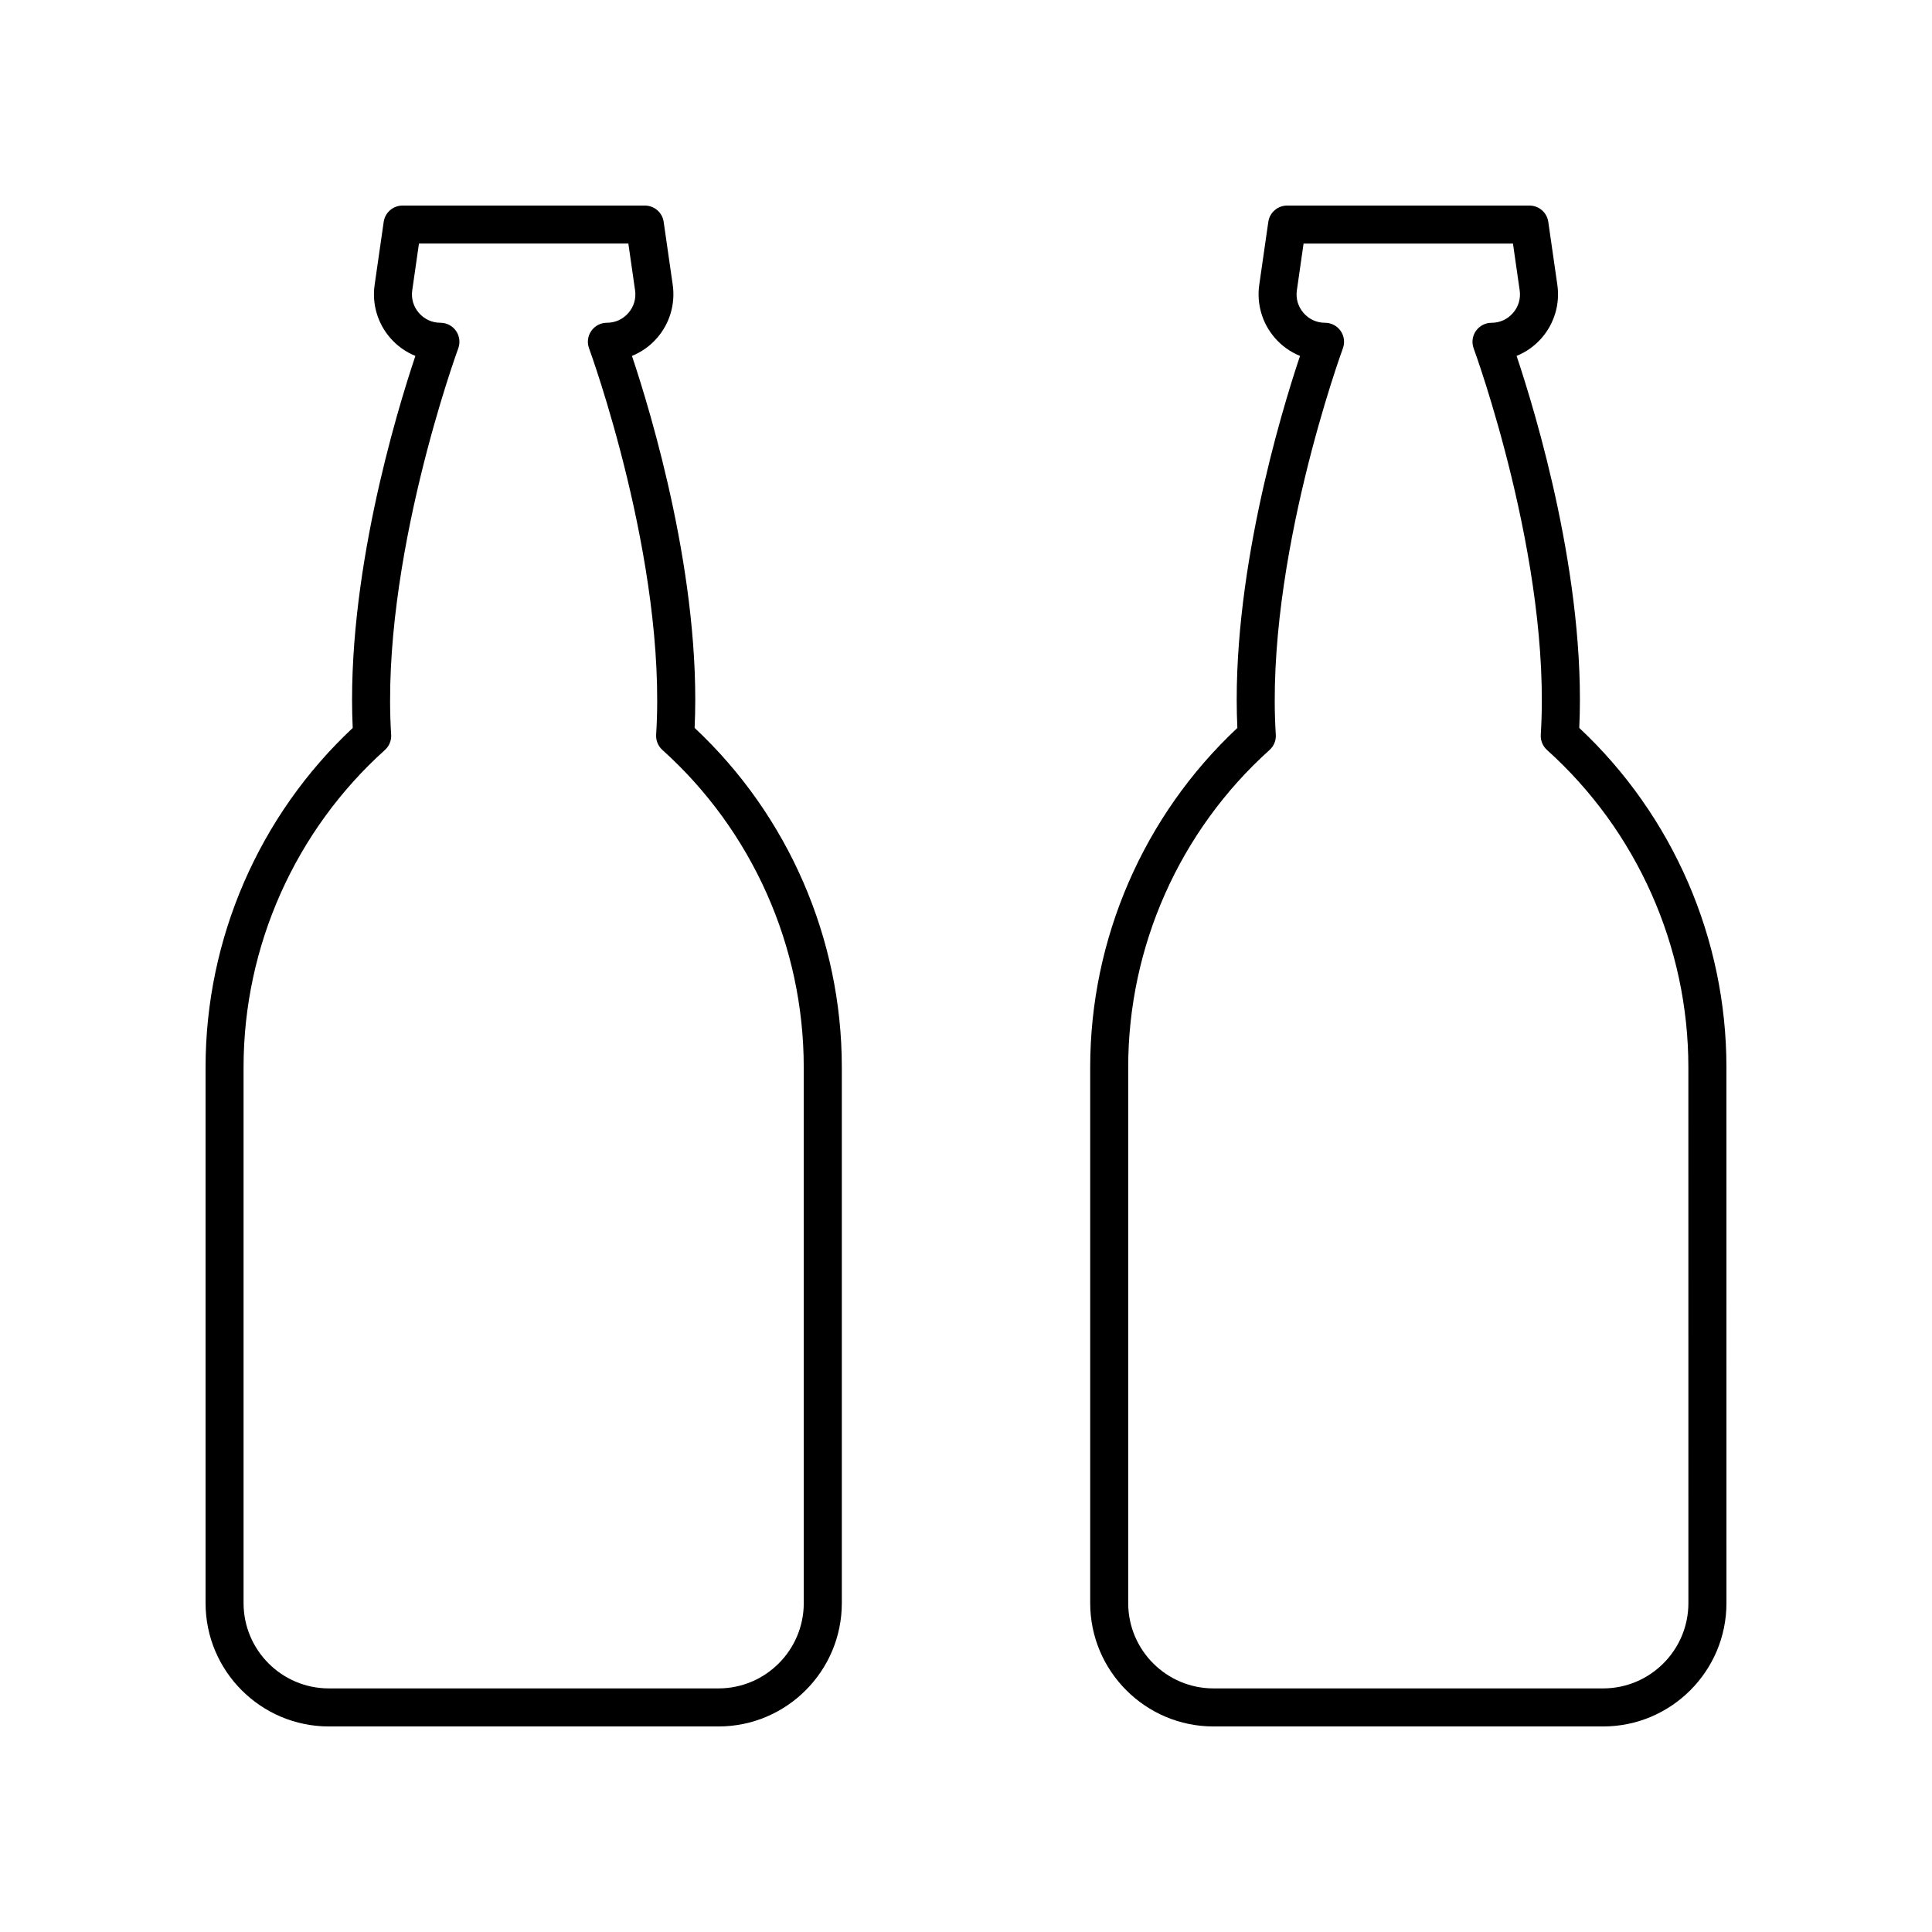
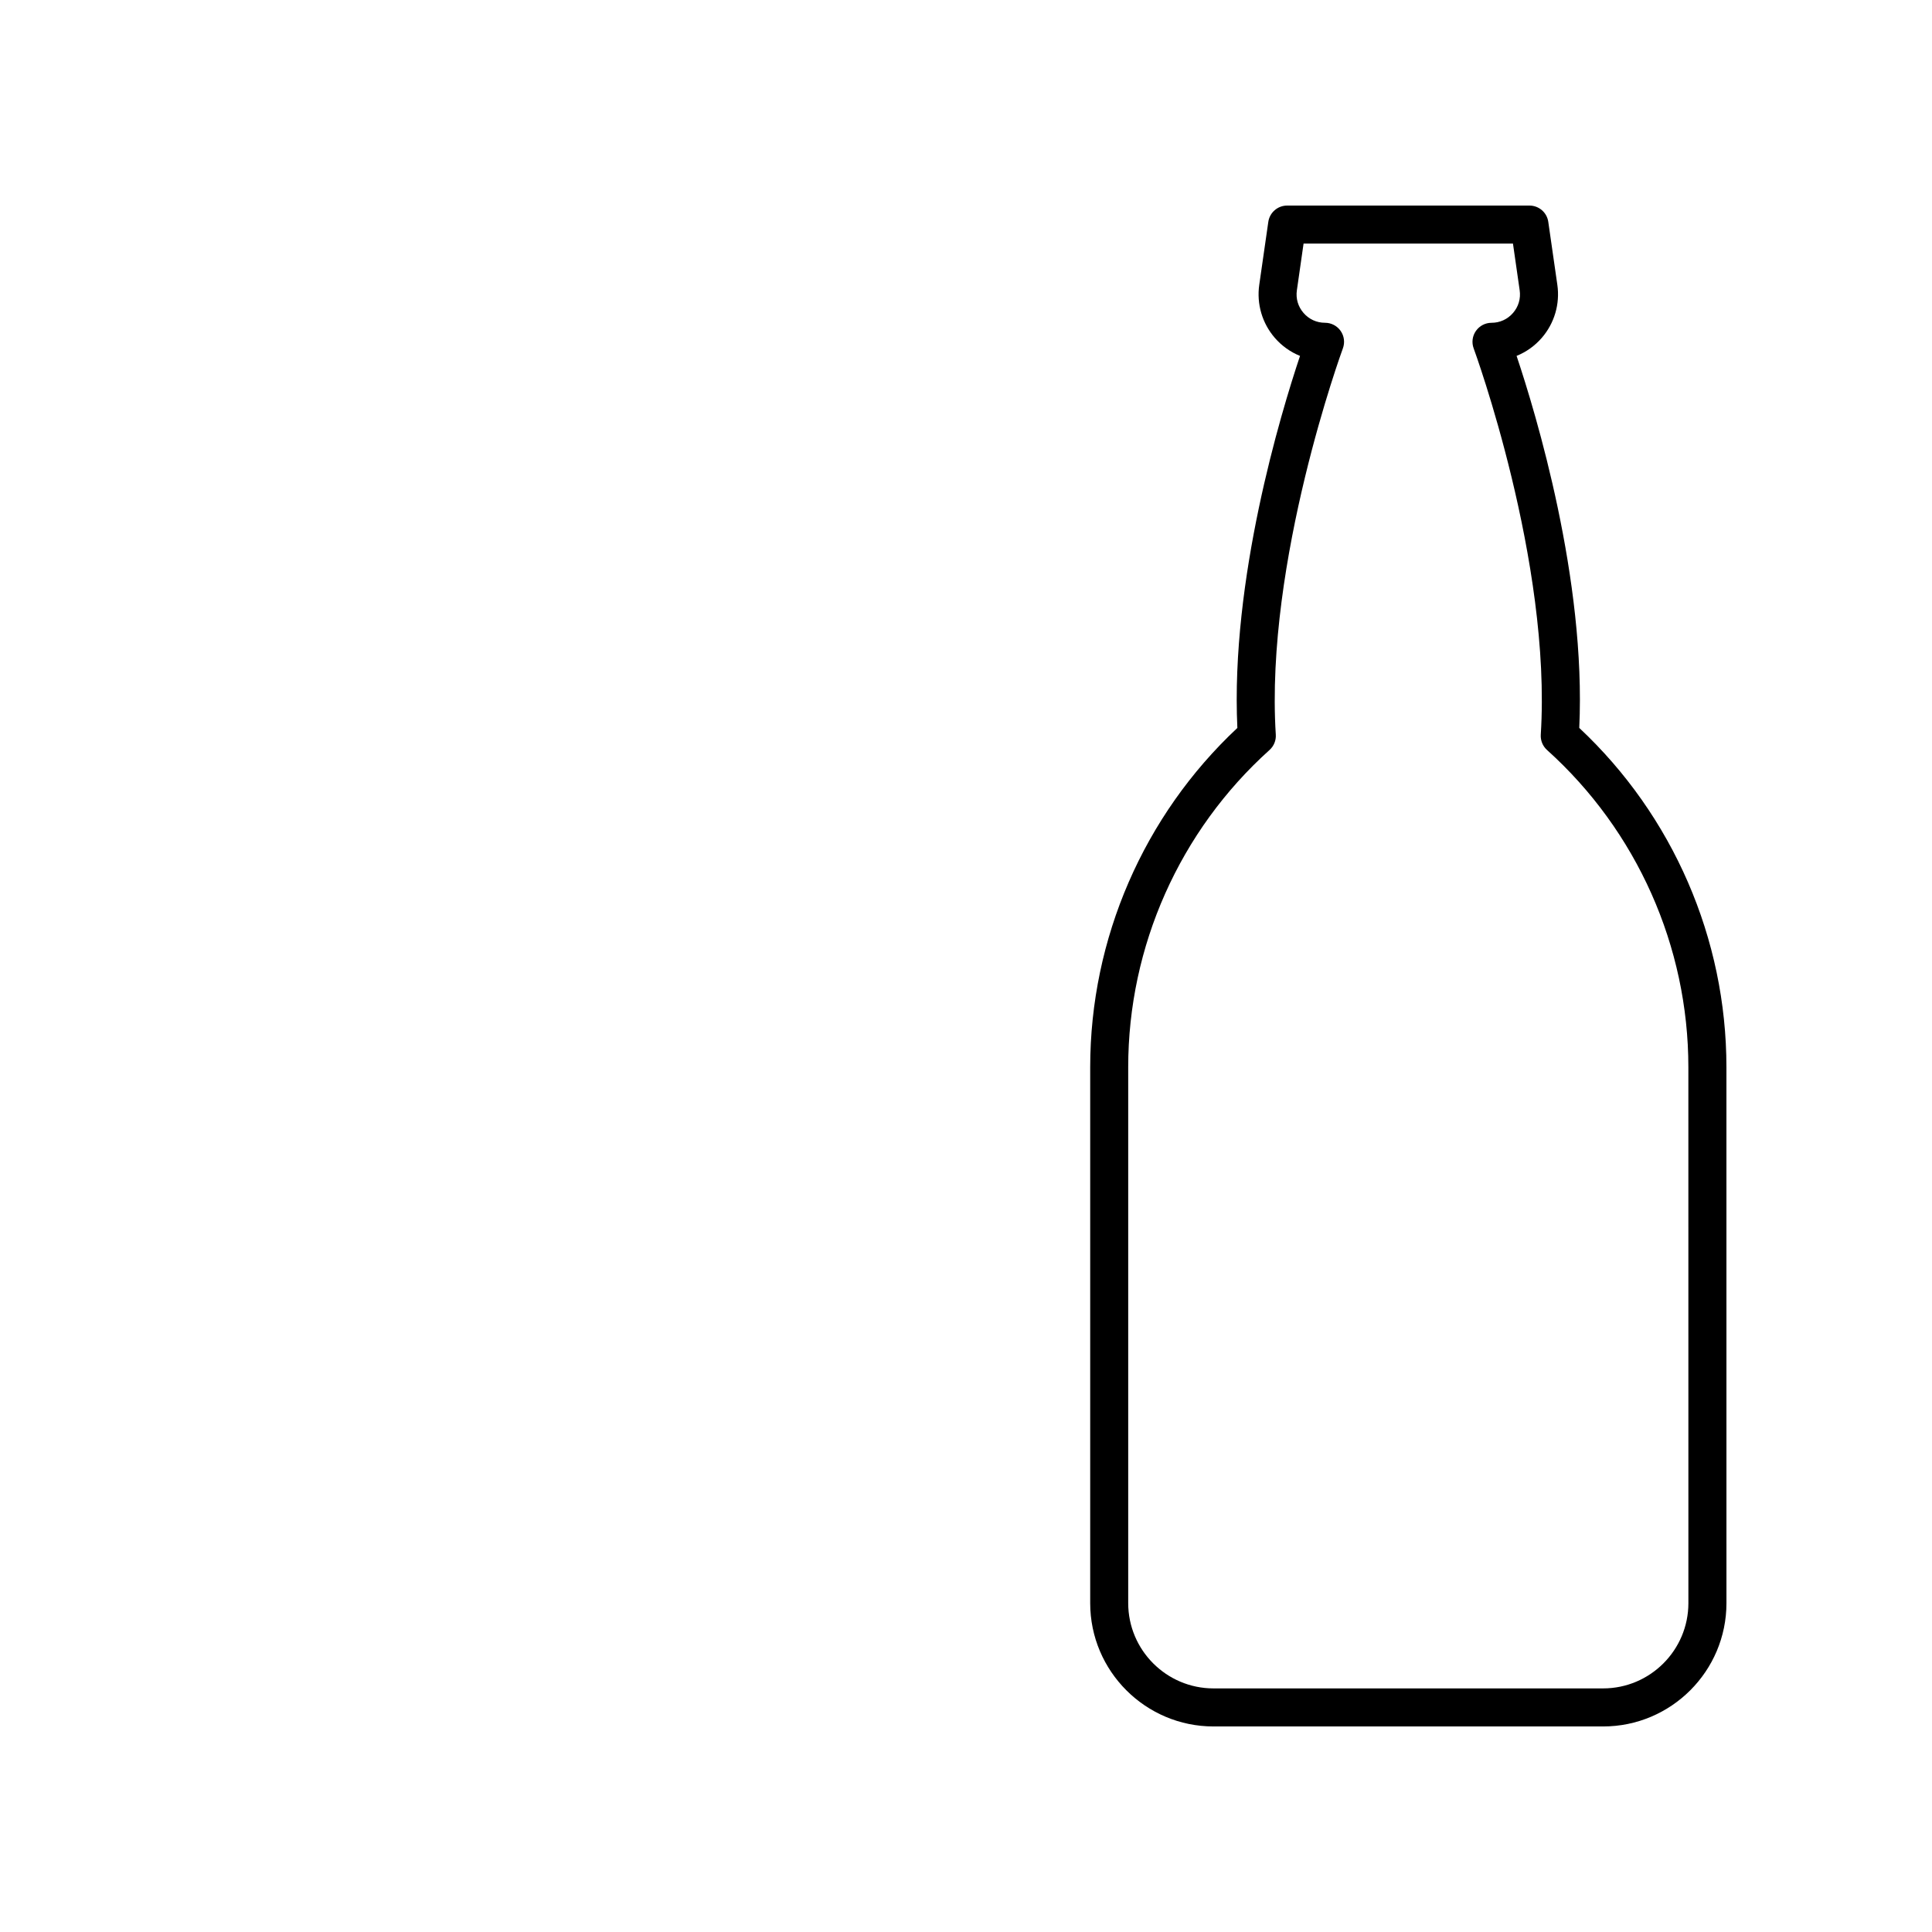
<svg xmlns="http://www.w3.org/2000/svg" fill="#000000" width="800px" height="800px" version="1.1" viewBox="144 144 512 512">
  <g>
-     <path d="m328.08 336.91c1.84-39.297-11.488-83.32-16.605-98.59 2.543-1.031 4.836-2.656 6.672-4.777 3.352-3.863 4.856-8.988 4.133-14.055l-2.402-16.695c-0.355-2.477-2.484-4.316-4.988-4.316h-64.219c-2.504 0-4.629 1.84-4.988 4.32l-2.402 16.695c-0.727 5.062 0.777 10.184 4.121 14.047 1.84 2.125 4.137 3.75 6.68 4.785-5.121 15.27-18.449 59.293-16.609 98.59-24.812 23.223-38.996 55.844-38.996 89.895v142.03c0 18.023 14.66 32.688 32.684 32.688h103.25c18.016 0 32.68-14.66 32.68-32.684v-142.03c-0.004-34.059-14.188-66.68-39.004-89.902zm28.926 231.93c0 12.465-10.141 22.605-22.602 22.605h-103.25c-12.469 0-22.609-10.141-22.609-22.605v-142.03c0-32.008 13.652-62.645 37.457-84.055 1.145-1.031 1.758-2.527 1.656-4.062-2.902-45.824 17.574-101.8 17.781-102.37 0.574-1.547 0.355-3.273-0.59-4.629-0.941-1.352-2.484-2.16-4.133-2.16-2.223 0-4.246-0.926-5.703-2.606-1.453-1.676-2.082-3.812-1.762-6.012l1.777-12.371h55.492l1.777 12.371c0.32 2.203-0.309 4.34-1.766 6.019-1.457 1.676-3.477 2.602-5.699 2.602-1.648 0-3.191 0.809-4.133 2.16-0.945 1.352-1.168 3.078-0.59 4.629 0.207 0.559 20.68 56.539 17.777 102.36-0.098 1.535 0.512 3.031 1.656 4.062 23.805 21.406 37.457 52.043 37.457 84.055z" />
    <path d="m601.52 426.81c0-34.051-14.184-66.672-39-89.902 1.84-39.297-11.488-83.32-16.609-98.59 2.543-1.031 4.84-2.66 6.68-4.785 3.344-3.863 4.852-8.984 4.121-14.047l-2.402-16.695c-0.355-2.473-2.481-4.312-4.988-4.312h-64.219c-2.504 0-4.629 1.84-4.988 4.32l-2.402 16.695c-0.723 5.066 0.781 10.188 4.133 14.051 1.836 2.121 4.129 3.742 6.672 4.777-5.117 15.27-18.445 59.293-16.605 98.59-24.816 23.223-39 55.844-39 89.902v142.03c0 18.02 14.66 32.684 32.68 32.684h103.25c18.02 0 32.684-14.664 32.684-32.684zm-10.078 142.03c0 12.465-10.141 22.605-22.605 22.605h-103.25c-12.461 0-22.602-10.145-22.602-22.609v-142.03c0-32.012 13.652-62.648 37.457-84.055 1.145-1.031 1.758-2.527 1.656-4.062-2.902-45.824 17.57-101.8 17.777-102.36 0.574-1.547 0.355-3.273-0.59-4.629-0.941-1.352-2.484-2.16-4.133-2.16-2.219 0-4.242-0.926-5.699-2.602-1.457-1.68-2.086-3.816-1.766-6.016l1.773-12.371h55.492l1.777 12.375c0.32 2.199-0.309 4.336-1.762 6.012-1.457 1.68-3.477 2.606-5.703 2.606-1.648 0-3.191 0.809-4.133 2.16-0.945 1.352-1.168 3.078-0.59 4.629 0.207 0.559 20.684 56.539 17.781 102.36-0.098 1.535 0.512 3.031 1.656 4.062 23.805 21.414 37.457 52.047 37.457 84.055z" />
  </g>
</svg>